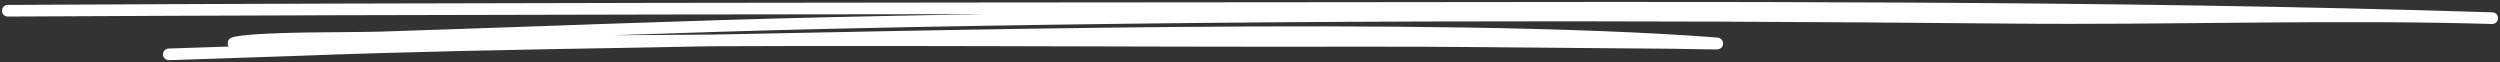
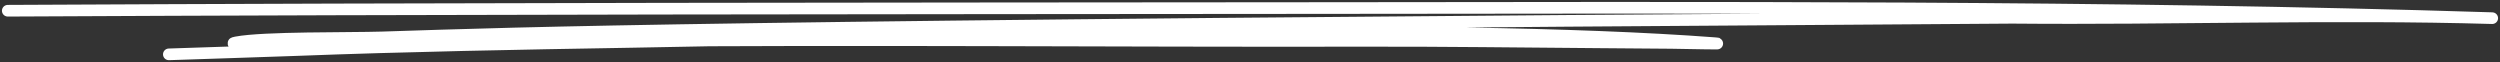
<svg xmlns="http://www.w3.org/2000/svg" width="322" height="8" viewBox="0 0 322 8" fill="none">
  <rect x="0" y="0" width="322" height="8" fill="#333333" stroke="none" />
-   <path d="M1 1.382C57.255 1.091 113.445 1.088 169.698 1.037C219.66 0.991 271.31 0.768 321 2.339C300.521 1.74 279.742 2.482 259.175 2.29C208.899 1.821 157.834 1.824 107.673 2.944C88.11 3.381 68.694 4.194 49.23 4.817C44.968 4.954 33.946 4.786 30.42 5.456C28.417 5.836 35.437 5.649 37.969 5.67C43.808 5.719 43.554 5.683 49.204 5.642C58.957 5.57 68.675 5.384 78.424 5.295C110.824 4.998 143.345 5.33 175.753 5.261C185.809 5.239 195.949 5.376 206.004 5.453C209.087 5.477 212.167 5.506 215.25 5.527C217.125 5.539 222.671 5.698 220.877 5.563C184.675 2.835 118.408 4.769 81.366 5.397C66.936 5.642 52.381 5.907 38.076 6.452C32.635 6.659 27.192 6.804 21.746 7" stroke="white" stroke-width="1.5" stroke-miterlimit="1.5" stroke-linecap="round" stroke-linejoin="round" />
+   <path d="M1 1.382C57.255 1.091 113.445 1.088 169.698 1.037C219.66 0.991 271.31 0.768 321 2.339C300.521 1.74 279.742 2.482 259.175 2.29C88.11 3.381 68.694 4.194 49.23 4.817C44.968 4.954 33.946 4.786 30.42 5.456C28.417 5.836 35.437 5.649 37.969 5.67C43.808 5.719 43.554 5.683 49.204 5.642C58.957 5.57 68.675 5.384 78.424 5.295C110.824 4.998 143.345 5.33 175.753 5.261C185.809 5.239 195.949 5.376 206.004 5.453C209.087 5.477 212.167 5.506 215.25 5.527C217.125 5.539 222.671 5.698 220.877 5.563C184.675 2.835 118.408 4.769 81.366 5.397C66.936 5.642 52.381 5.907 38.076 6.452C32.635 6.659 27.192 6.804 21.746 7" stroke="white" stroke-width="1.5" stroke-miterlimit="1.5" stroke-linecap="round" stroke-linejoin="round" />
</svg>